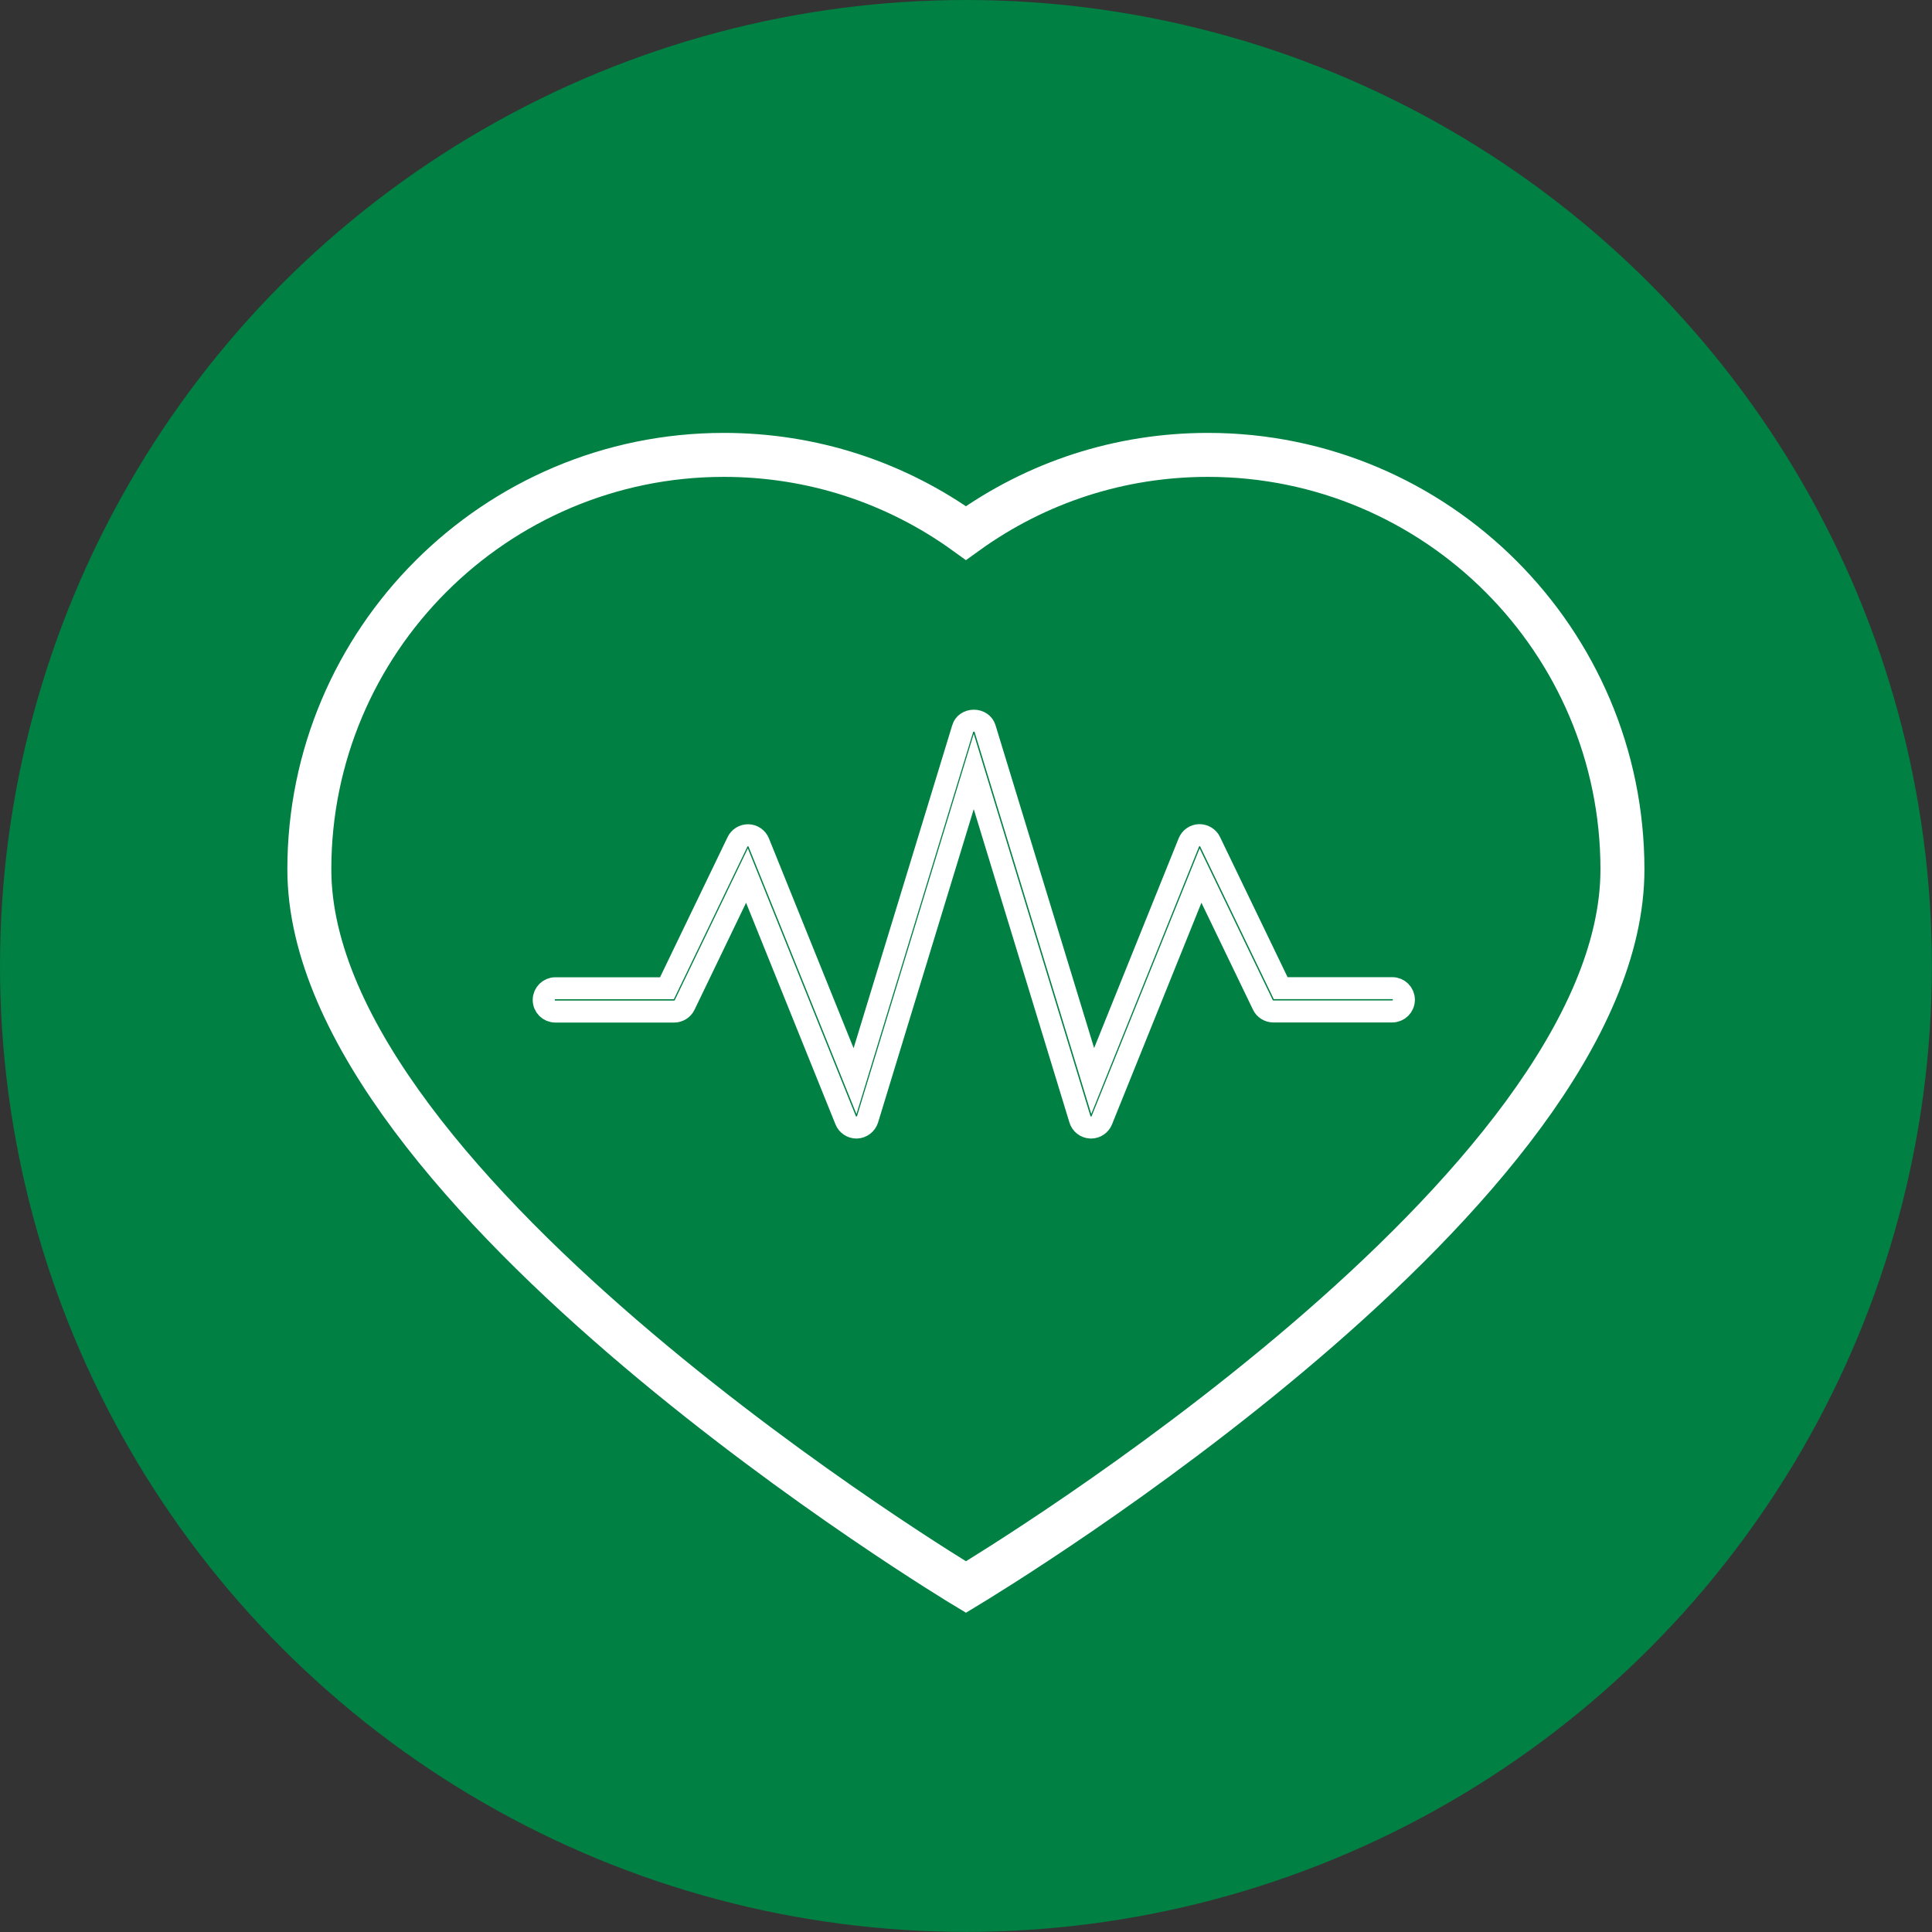
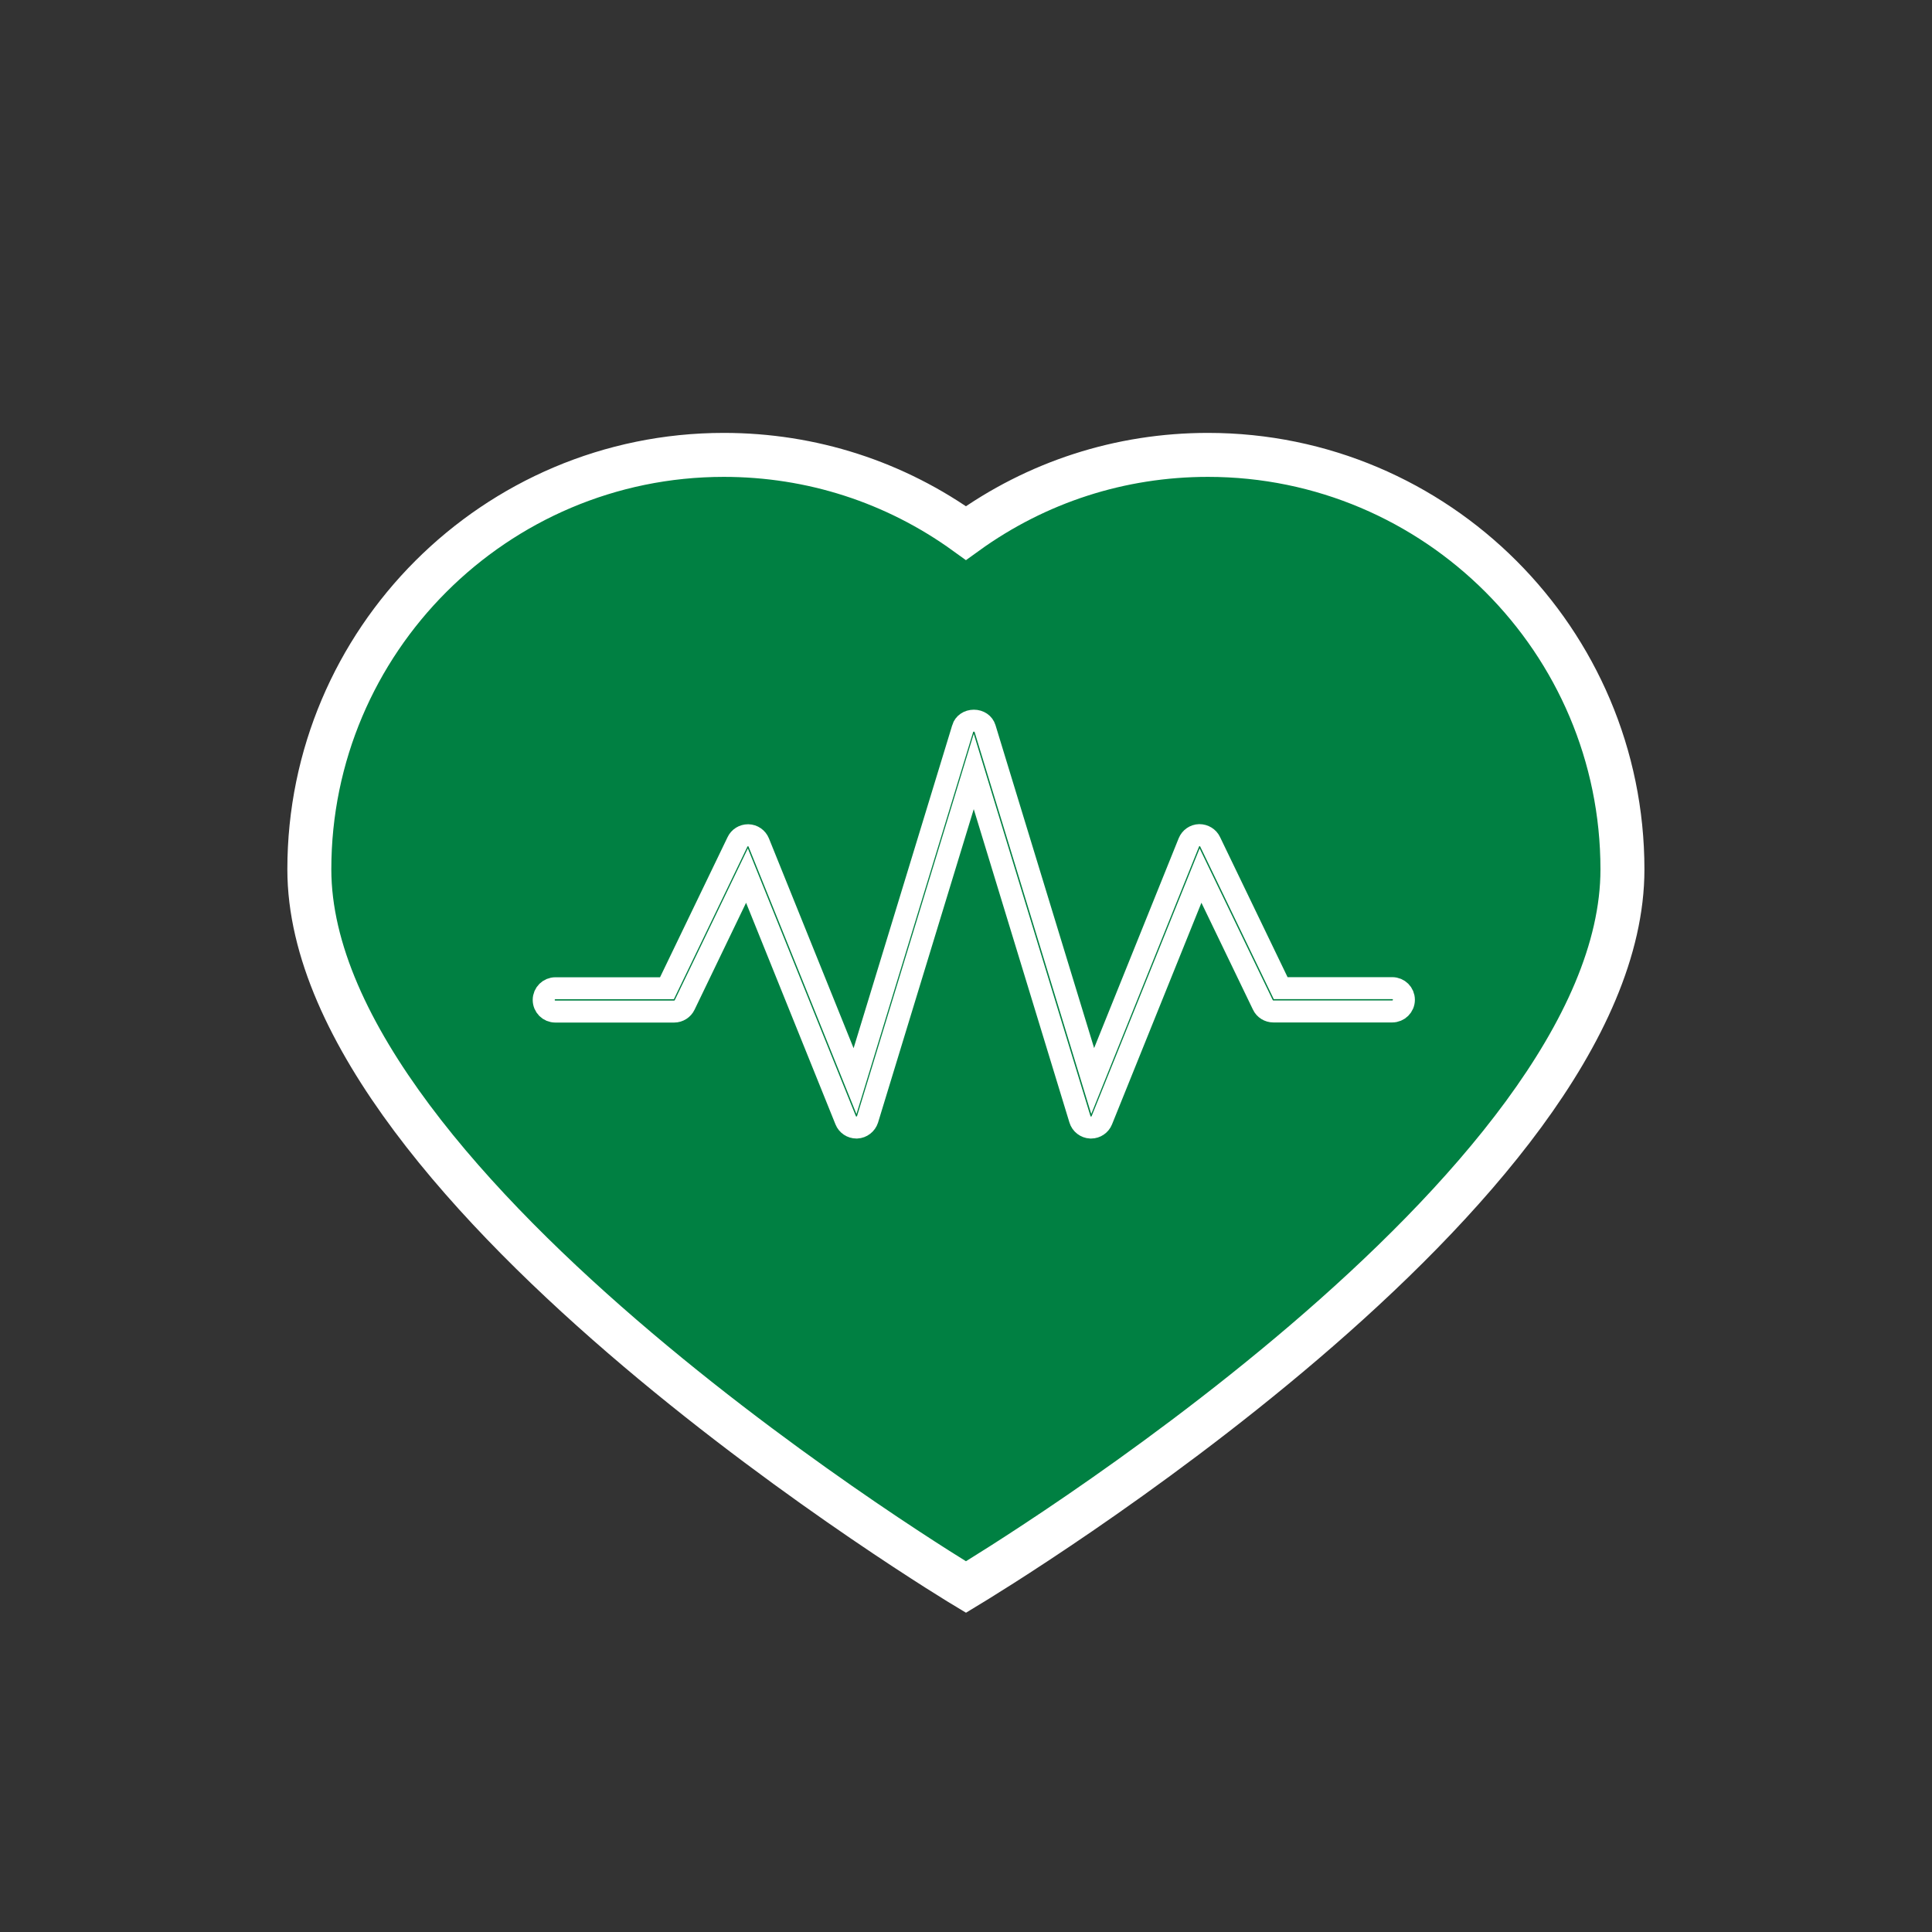
<svg xmlns="http://www.w3.org/2000/svg" id="Ebene_2" viewBox="0 0 175.75 175.75">
  <rect x="0" y="0" width="175.75" height="175.75" fill="#333333" stroke="none" />
  <defs>
    <style>
      .cls-1 {
        stroke-width: 2px;
      }

      .cls-1, .cls-2, .cls-3 {
        fill: #008042;
      }

      .cls-1, .cls-3 {
        stroke: #fff;
        stroke-miterlimit: 10;
      }

      .cls-3 {
        stroke-width: 4px;
      }
    </style>
  </defs>
  <g id="SWG_Icons_Grün">
    <g>
-       <circle class="cls-2" cx="87.87" cy="87.87" r="87.87" />
      <g>
        <path class="cls-3" d="M147.59,79.08c0-20.79-16.91-37.7-37.7-37.7-7.97,0-15.58,2.46-22.02,7.11-6.44-4.65-14.05-7.11-22.03-7.11-20.79,0-37.7,16.91-37.7,37.7,0,29.45,59.73,65.29,59.73,65.29h0c2.41-1.46,59.72-36.18,59.72-65.28h0Z" />
        <path class="cls-1" d="M87.58,66.26l-9.8,32.09-8.76-21.71c-.16-.39-.53-.65-.96-.66-.43,0-.8.24-.97.6l-6.42,13.32h-10.15c-.58,0-1.06.47-1.06,1.06s.47,1.06,1.06,1.06h10.81c.4,0,.78-.24.95-.6l5.67-11.77,8.98,22.26c.16.4.55.66.98.66h.04c.44-.02.83-.32.97-.75l9.66-31.64,9.66,31.64c.13.43.52.73.96.75.02,0,.04,0,.06,0,.42,0,.81-.26.97-.66l8.98-22.26,5.67,11.76c.17.37.55.6.95.6h10.82c.58,0,1.06-.47,1.06-1.06s-.47-1.06-1.06-1.06h-10.15l-6.42-13.32c-.17-.36-.55-.6-.98-.6h0c-.42.01-.79.27-.95.66l-8.75,21.71-9.8-32.09c-.13-.42-.53-.69-1.01-.69s-.88.27-1.01.69Z" />
      </g>
    </g>
  </g>
</svg>